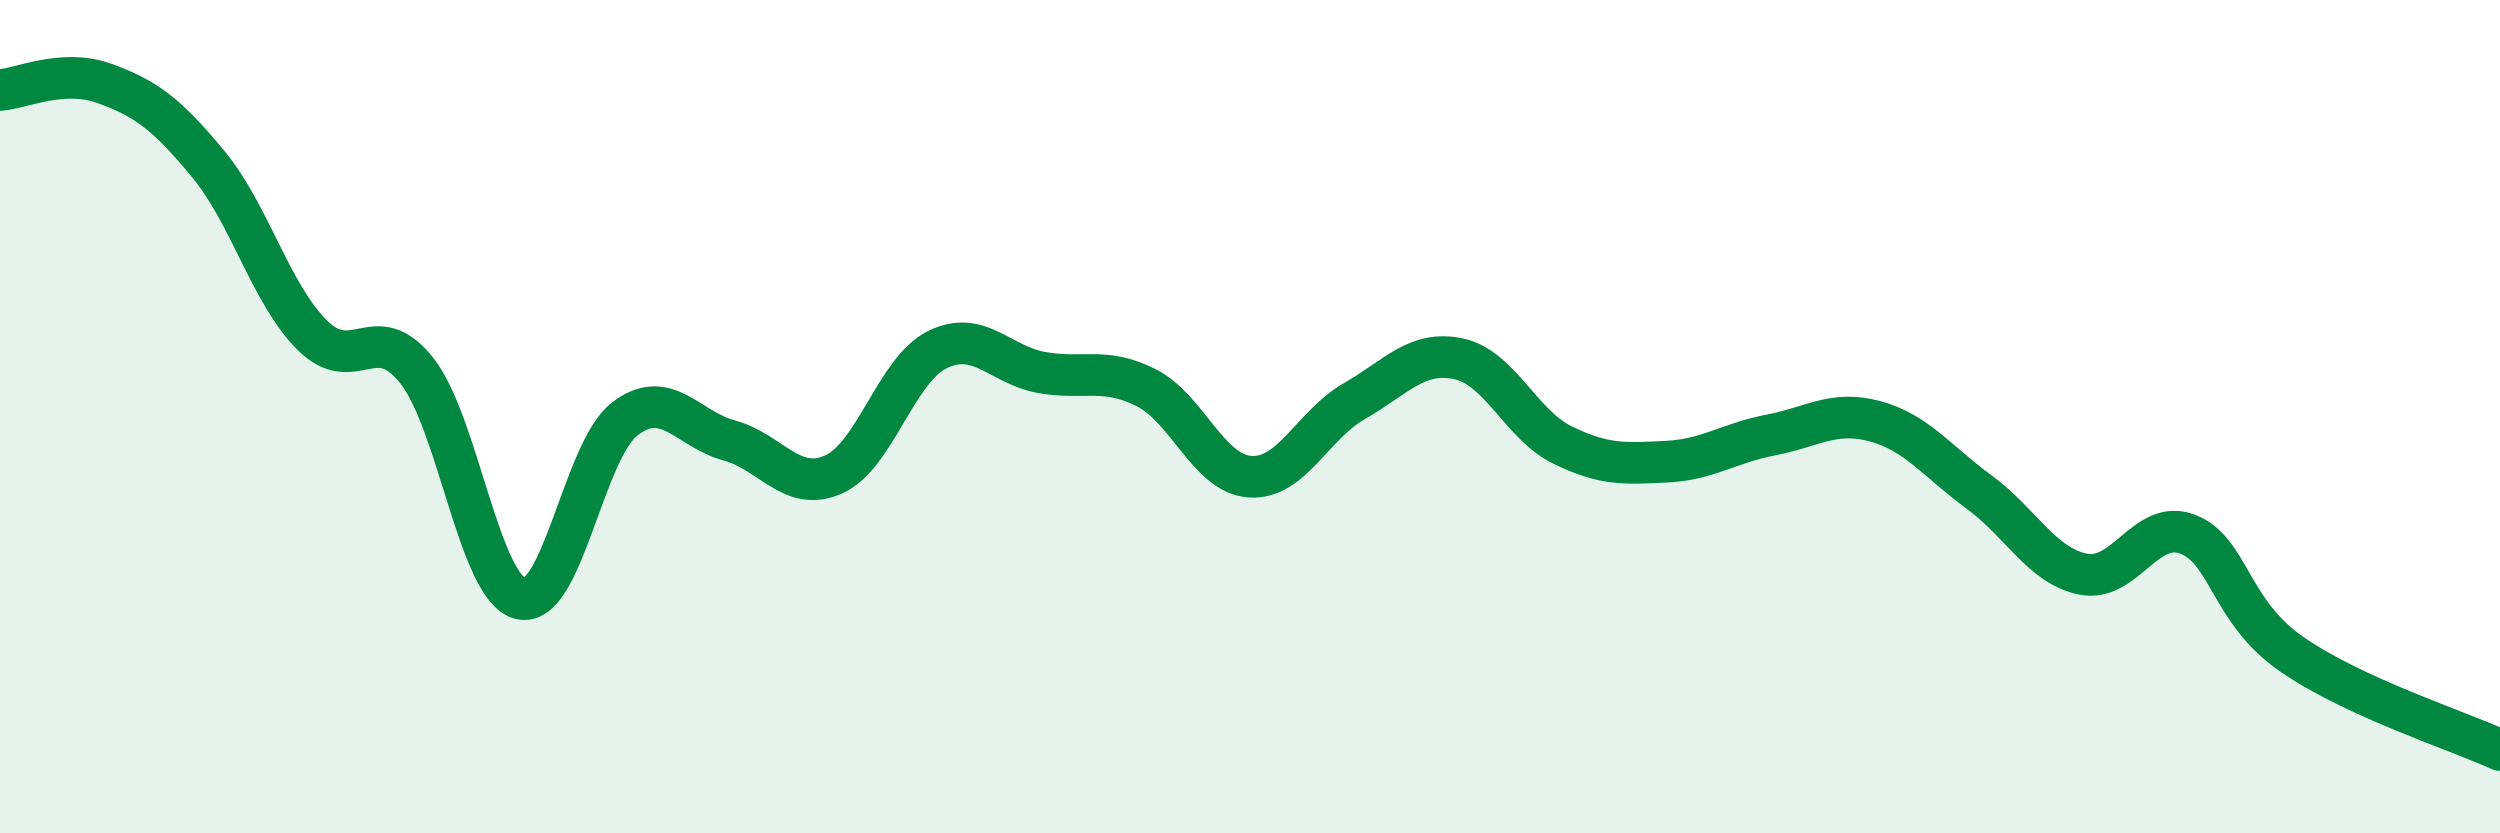
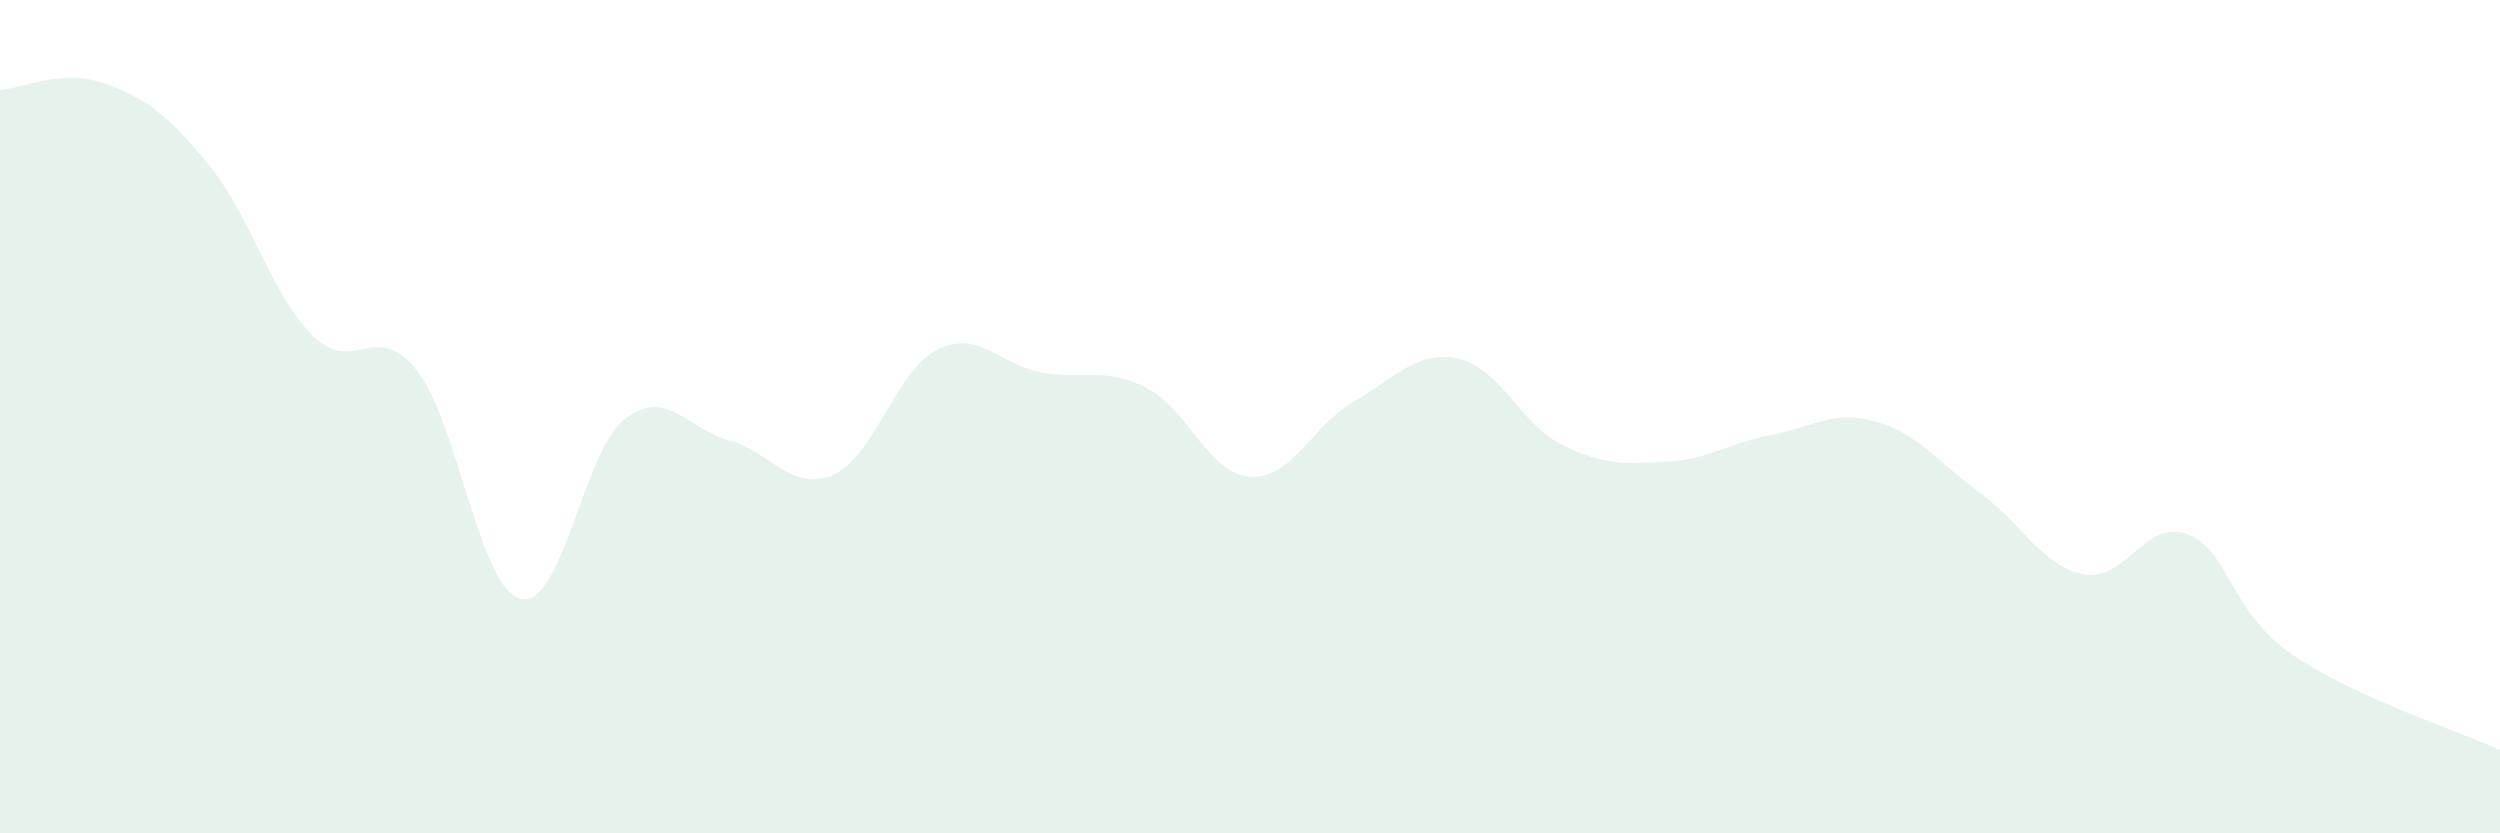
<svg xmlns="http://www.w3.org/2000/svg" width="60" height="20" viewBox="0 0 60 20">
  <path d="M 0,2.16 C 0.5,2.13 1.5,1.64 2.5,2 C 3.5,2.36 4,2.73 5,3.94 C 6,5.15 6.5,7.06 7.5,8.05 C 8.5,9.04 9,7.63 10,8.89 C 11,10.15 11.5,14.14 12.5,14.37 C 13.5,14.6 14,10.81 15,10.05 C 16,9.29 16.5,10.3 17.5,10.57 C 18.5,10.84 19,11.83 20,11.39 C 21,10.95 21.5,8.88 22.5,8.39 C 23.5,7.9 24,8.76 25,8.94 C 26,9.12 26.5,8.8 27.5,9.3 C 28.5,9.8 29,11.37 30,11.44 C 31,11.51 31.5,10.2 32.5,9.63 C 33.5,9.06 34,8.4 35,8.61 C 36,8.82 36.5,10.19 37.5,10.68 C 38.5,11.17 39,11.13 40,11.08 C 41,11.03 41.5,10.63 42.5,10.44 C 43.5,10.25 44,9.84 45,10.11 C 46,10.38 46.5,11.08 47.5,11.81 C 48.5,12.54 49,13.58 50,13.78 C 51,13.98 51.5,12.44 52.5,12.82 C 53.5,13.2 53.5,14.66 55,15.7 C 56.5,16.74 59,17.54 60,18L60 20L0 20Z" fill="#008740" opacity="0.1" stroke-linecap="round" stroke-linejoin="round" />
-   <path d="M 0,2.16 C 0.5,2.13 1.5,1.64 2.5,2 C 3.5,2.36 4,2.73 5,3.94 C 6,5.15 6.5,7.06 7.5,8.05 C 8.5,9.04 9,7.63 10,8.89 C 11,10.15 11.5,14.14 12.5,14.37 C 13.5,14.6 14,10.81 15,10.05 C 16,9.29 16.5,10.3 17.5,10.57 C 18.5,10.84 19,11.83 20,11.39 C 21,10.95 21.5,8.88 22.5,8.39 C 23.5,7.9 24,8.76 25,8.94 C 26,9.12 26.5,8.8 27.5,9.3 C 28.5,9.8 29,11.37 30,11.44 C 31,11.51 31.5,10.2 32.5,9.63 C 33.5,9.06 34,8.4 35,8.61 C 36,8.82 36.5,10.19 37.5,10.68 C 38.5,11.17 39,11.13 40,11.08 C 41,11.03 41.5,10.63 42.5,10.44 C 43.5,10.25 44,9.84 45,10.11 C 46,10.38 46.5,11.08 47.5,11.81 C 48.5,12.54 49,13.58 50,13.78 C 51,13.98 51.5,12.44 52.5,12.82 C 53.5,13.2 53.5,14.66 55,15.7 C 56.5,16.74 59,17.54 60,18" stroke="#008740" stroke-width="1" fill="none" stroke-linecap="round" stroke-linejoin="round" />
</svg>